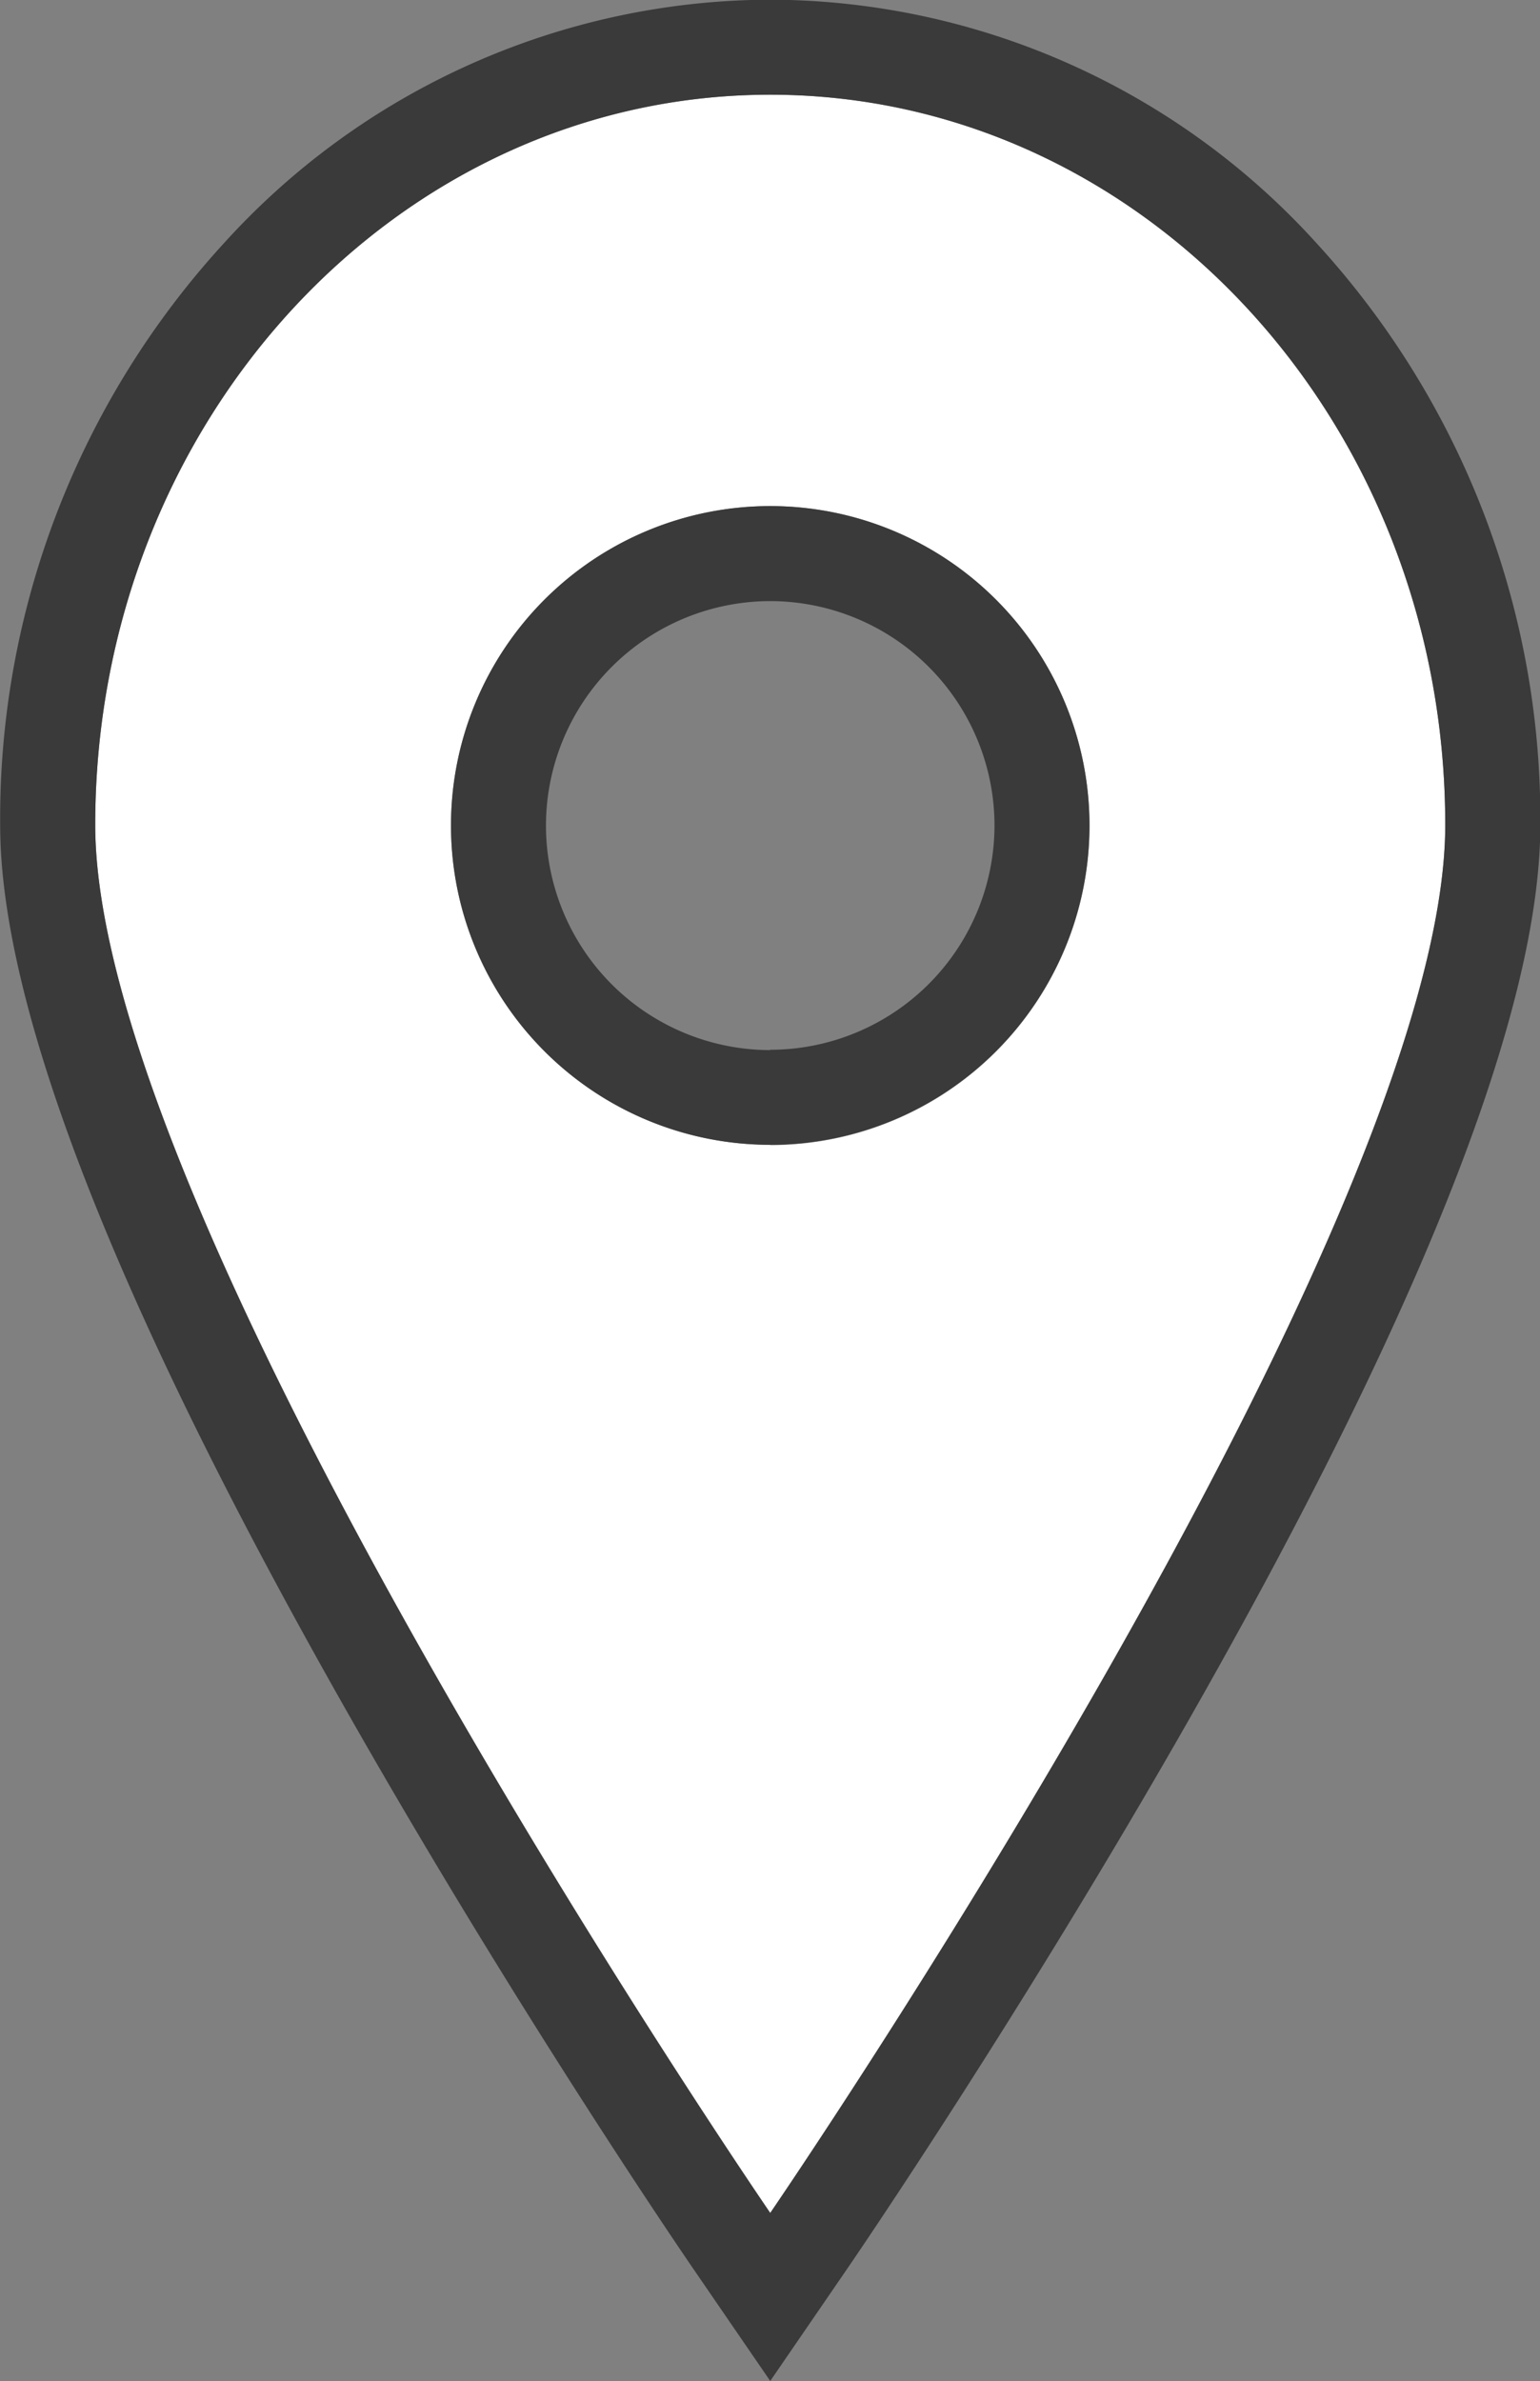
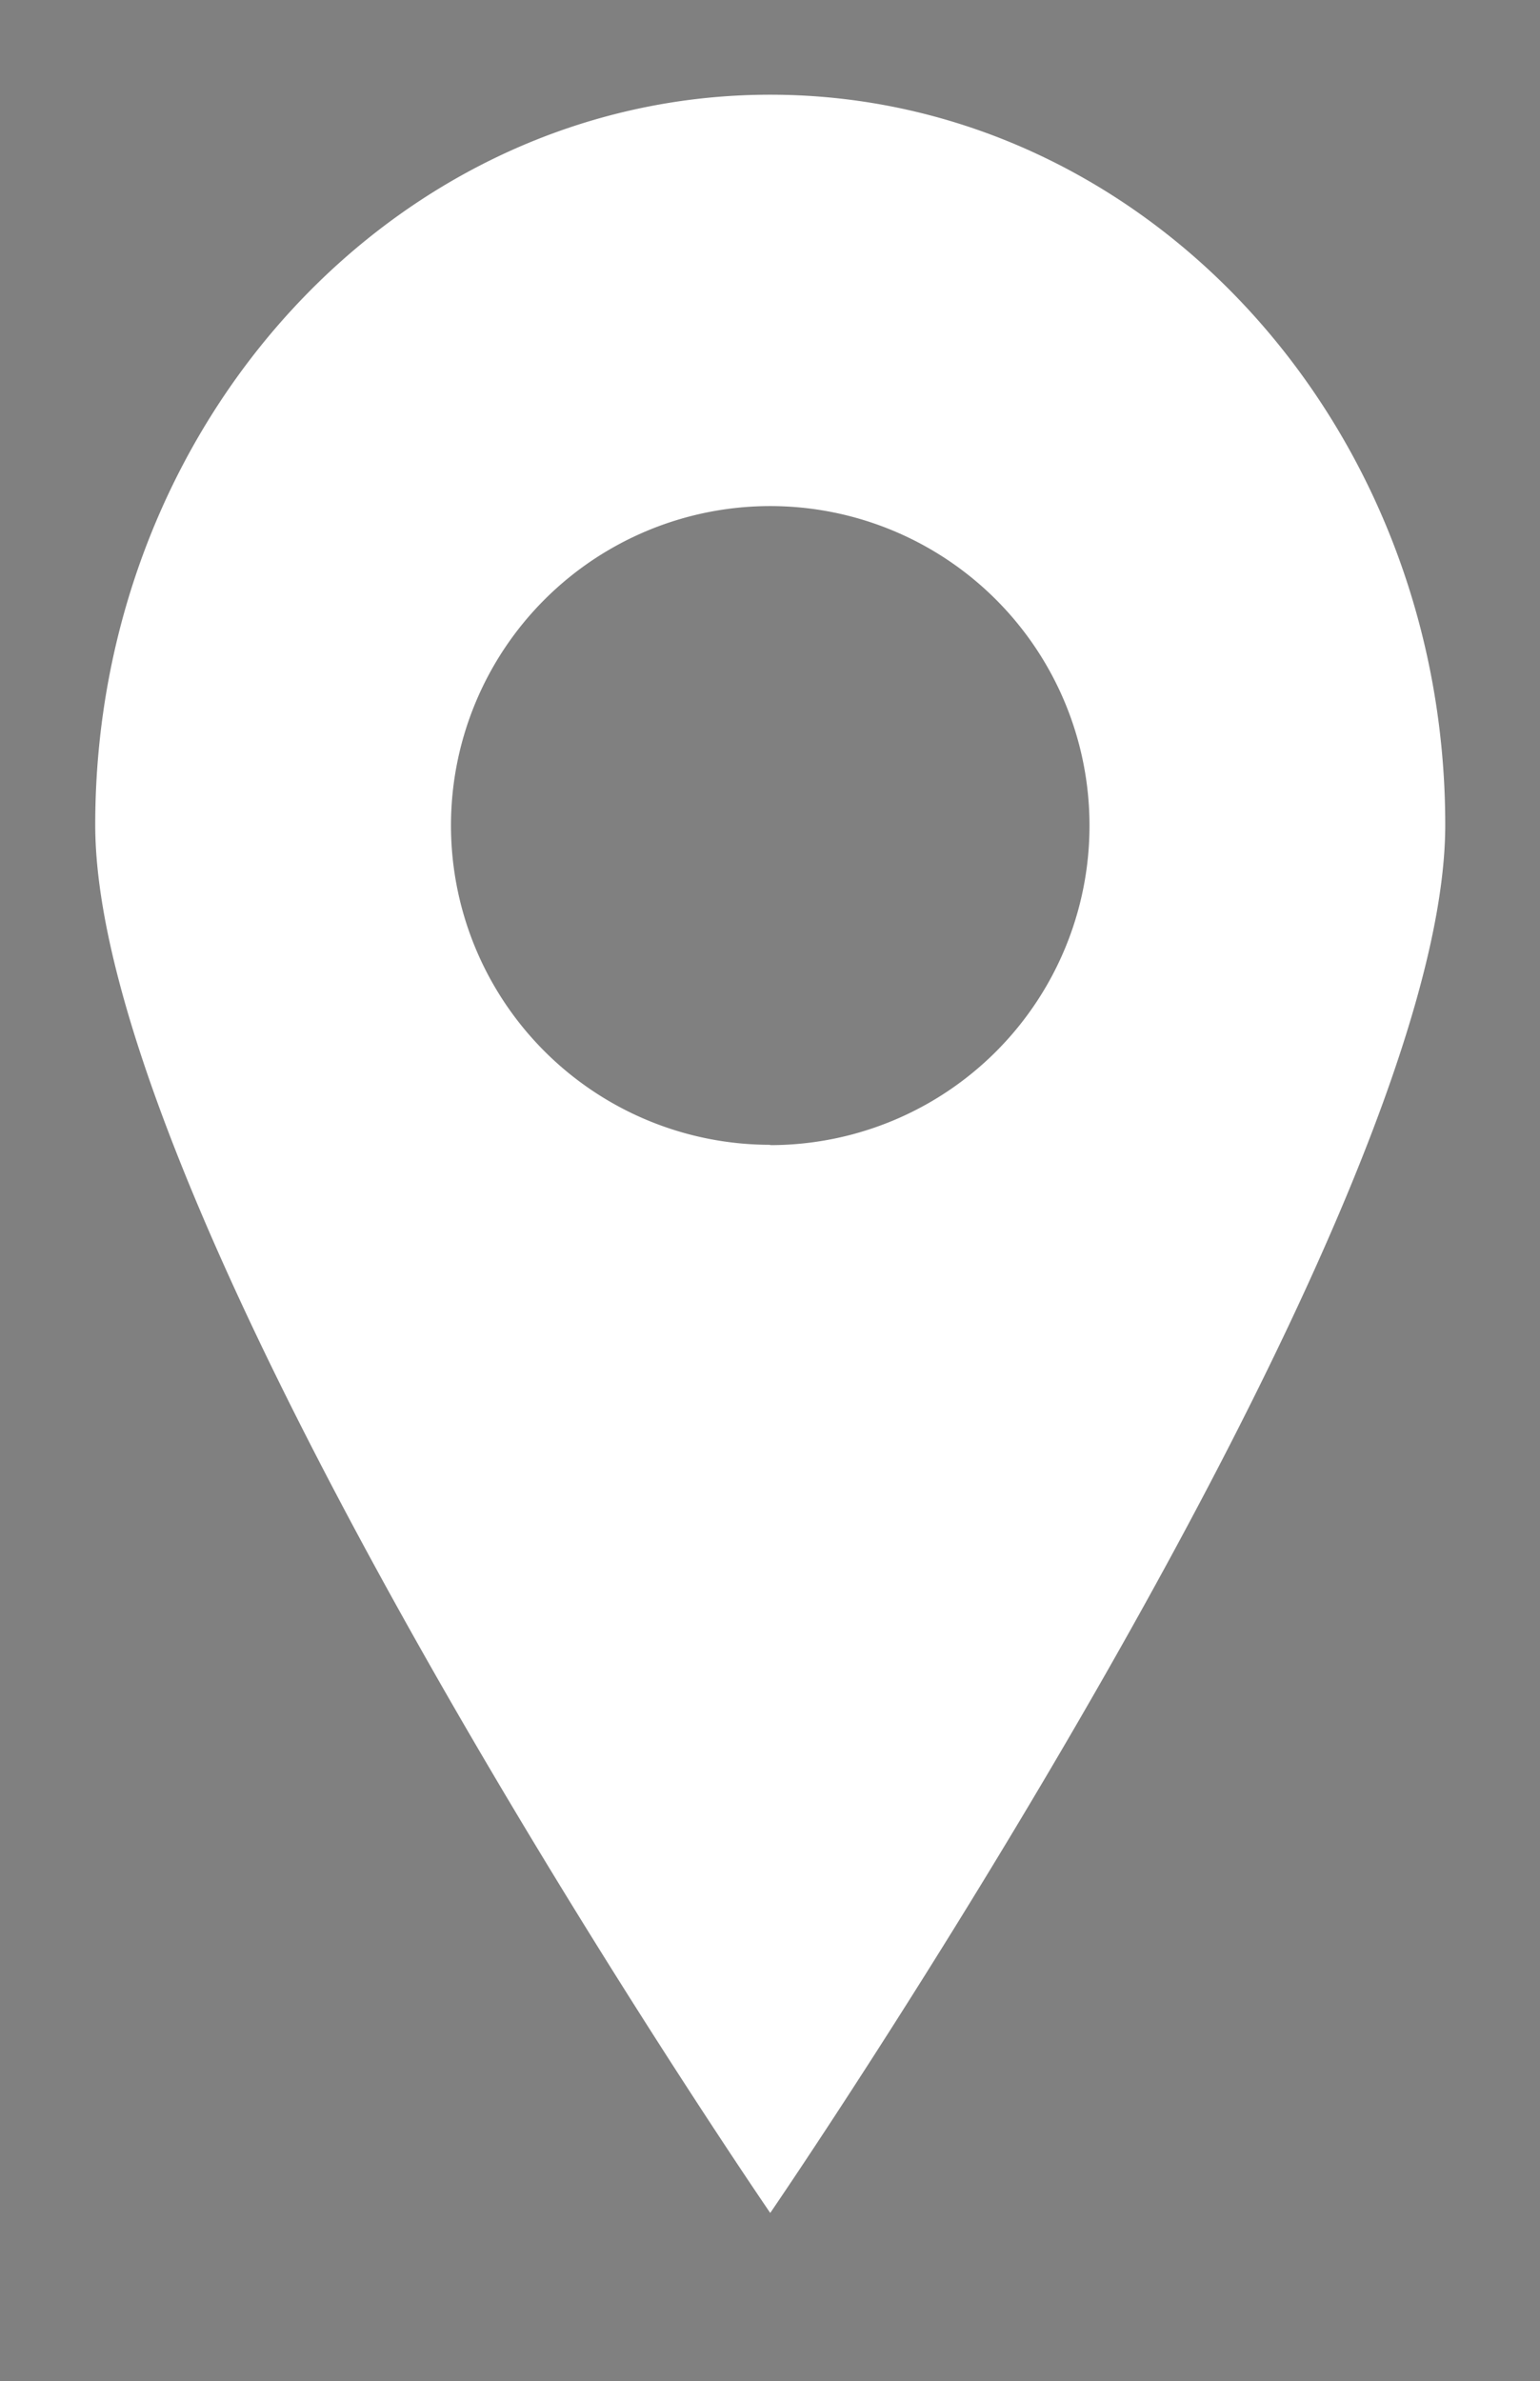
<svg xmlns="http://www.w3.org/2000/svg" width="19.454" height="30.071" viewBox="0 0 19.454 30.071">
  <rect x="0" y="0" width="19.454" height="30.071" fill="#808080" stroke="none" />
  <g id="グループ_16971" data-name="グループ 16971" transform="translate(-1073.37 196.196)">
    <g id="グループ_11089" data-name="グループ 11089" transform="translate(1074.57 -194.996)">
      <path id="パス_46269" data-name="パス 46269" d="M1083.1-195c-4.709,0-8.527,4.128-8.527,9.221s8.527,17.529,8.527,17.529,8.527-12.436,8.527-17.529S1087.807-195,1083.1-195Zm0,13.261a4.033,4.033,0,0,1-4.033-4.033,4.033,4.033,0,0,1,4.033-4.033,4.033,4.033,0,0,1,4.033,4.033A4.033,4.033,0,0,1,1083.1-181.735Z" transform="translate(-1074.57 194.996)" fill="#fff" />
-       <path id="パス_46269_-_アウトライン" data-name="パス 46269 - アウトライン" d="M1083.1-195c-4.709,0-8.527,4.128-8.527,9.221s8.527,17.529,8.527,17.529,8.527-12.436,8.527-17.529S1087.807-195,1083.1-195m0,13.261a4.033,4.033,0,0,1-4.033-4.033,4.033,4.033,0,0,1,4.033-4.033,4.033,4.033,0,0,1,4.033,4.033,4.033,4.033,0,0,1-4.033,4.033m0-14.461a9.349,9.349,0,0,1,6.911,3.086,10.748,10.748,0,0,1,2.817,7.335c0,2.323-1.487,6.114-4.421,11.268-2.132,3.746-4.229,6.811-4.317,6.94l-.99,1.443-.99-1.443c-.088-.129-2.185-3.193-4.317-6.94-2.933-5.154-4.421-8.945-4.421-11.268a10.748,10.748,0,0,1,2.817-7.335A9.349,9.349,0,0,1,1083.1-196.2Zm0,13.261a2.836,2.836,0,0,0,2.833-2.833,2.836,2.836,0,0,0-2.833-2.833,2.836,2.836,0,0,0-2.833,2.833A2.836,2.836,0,0,0,1083.1-182.935Z" transform="translate(-1074.57 194.996)" fill="#3a3a3a" />
    </g>
  </g>
</svg>